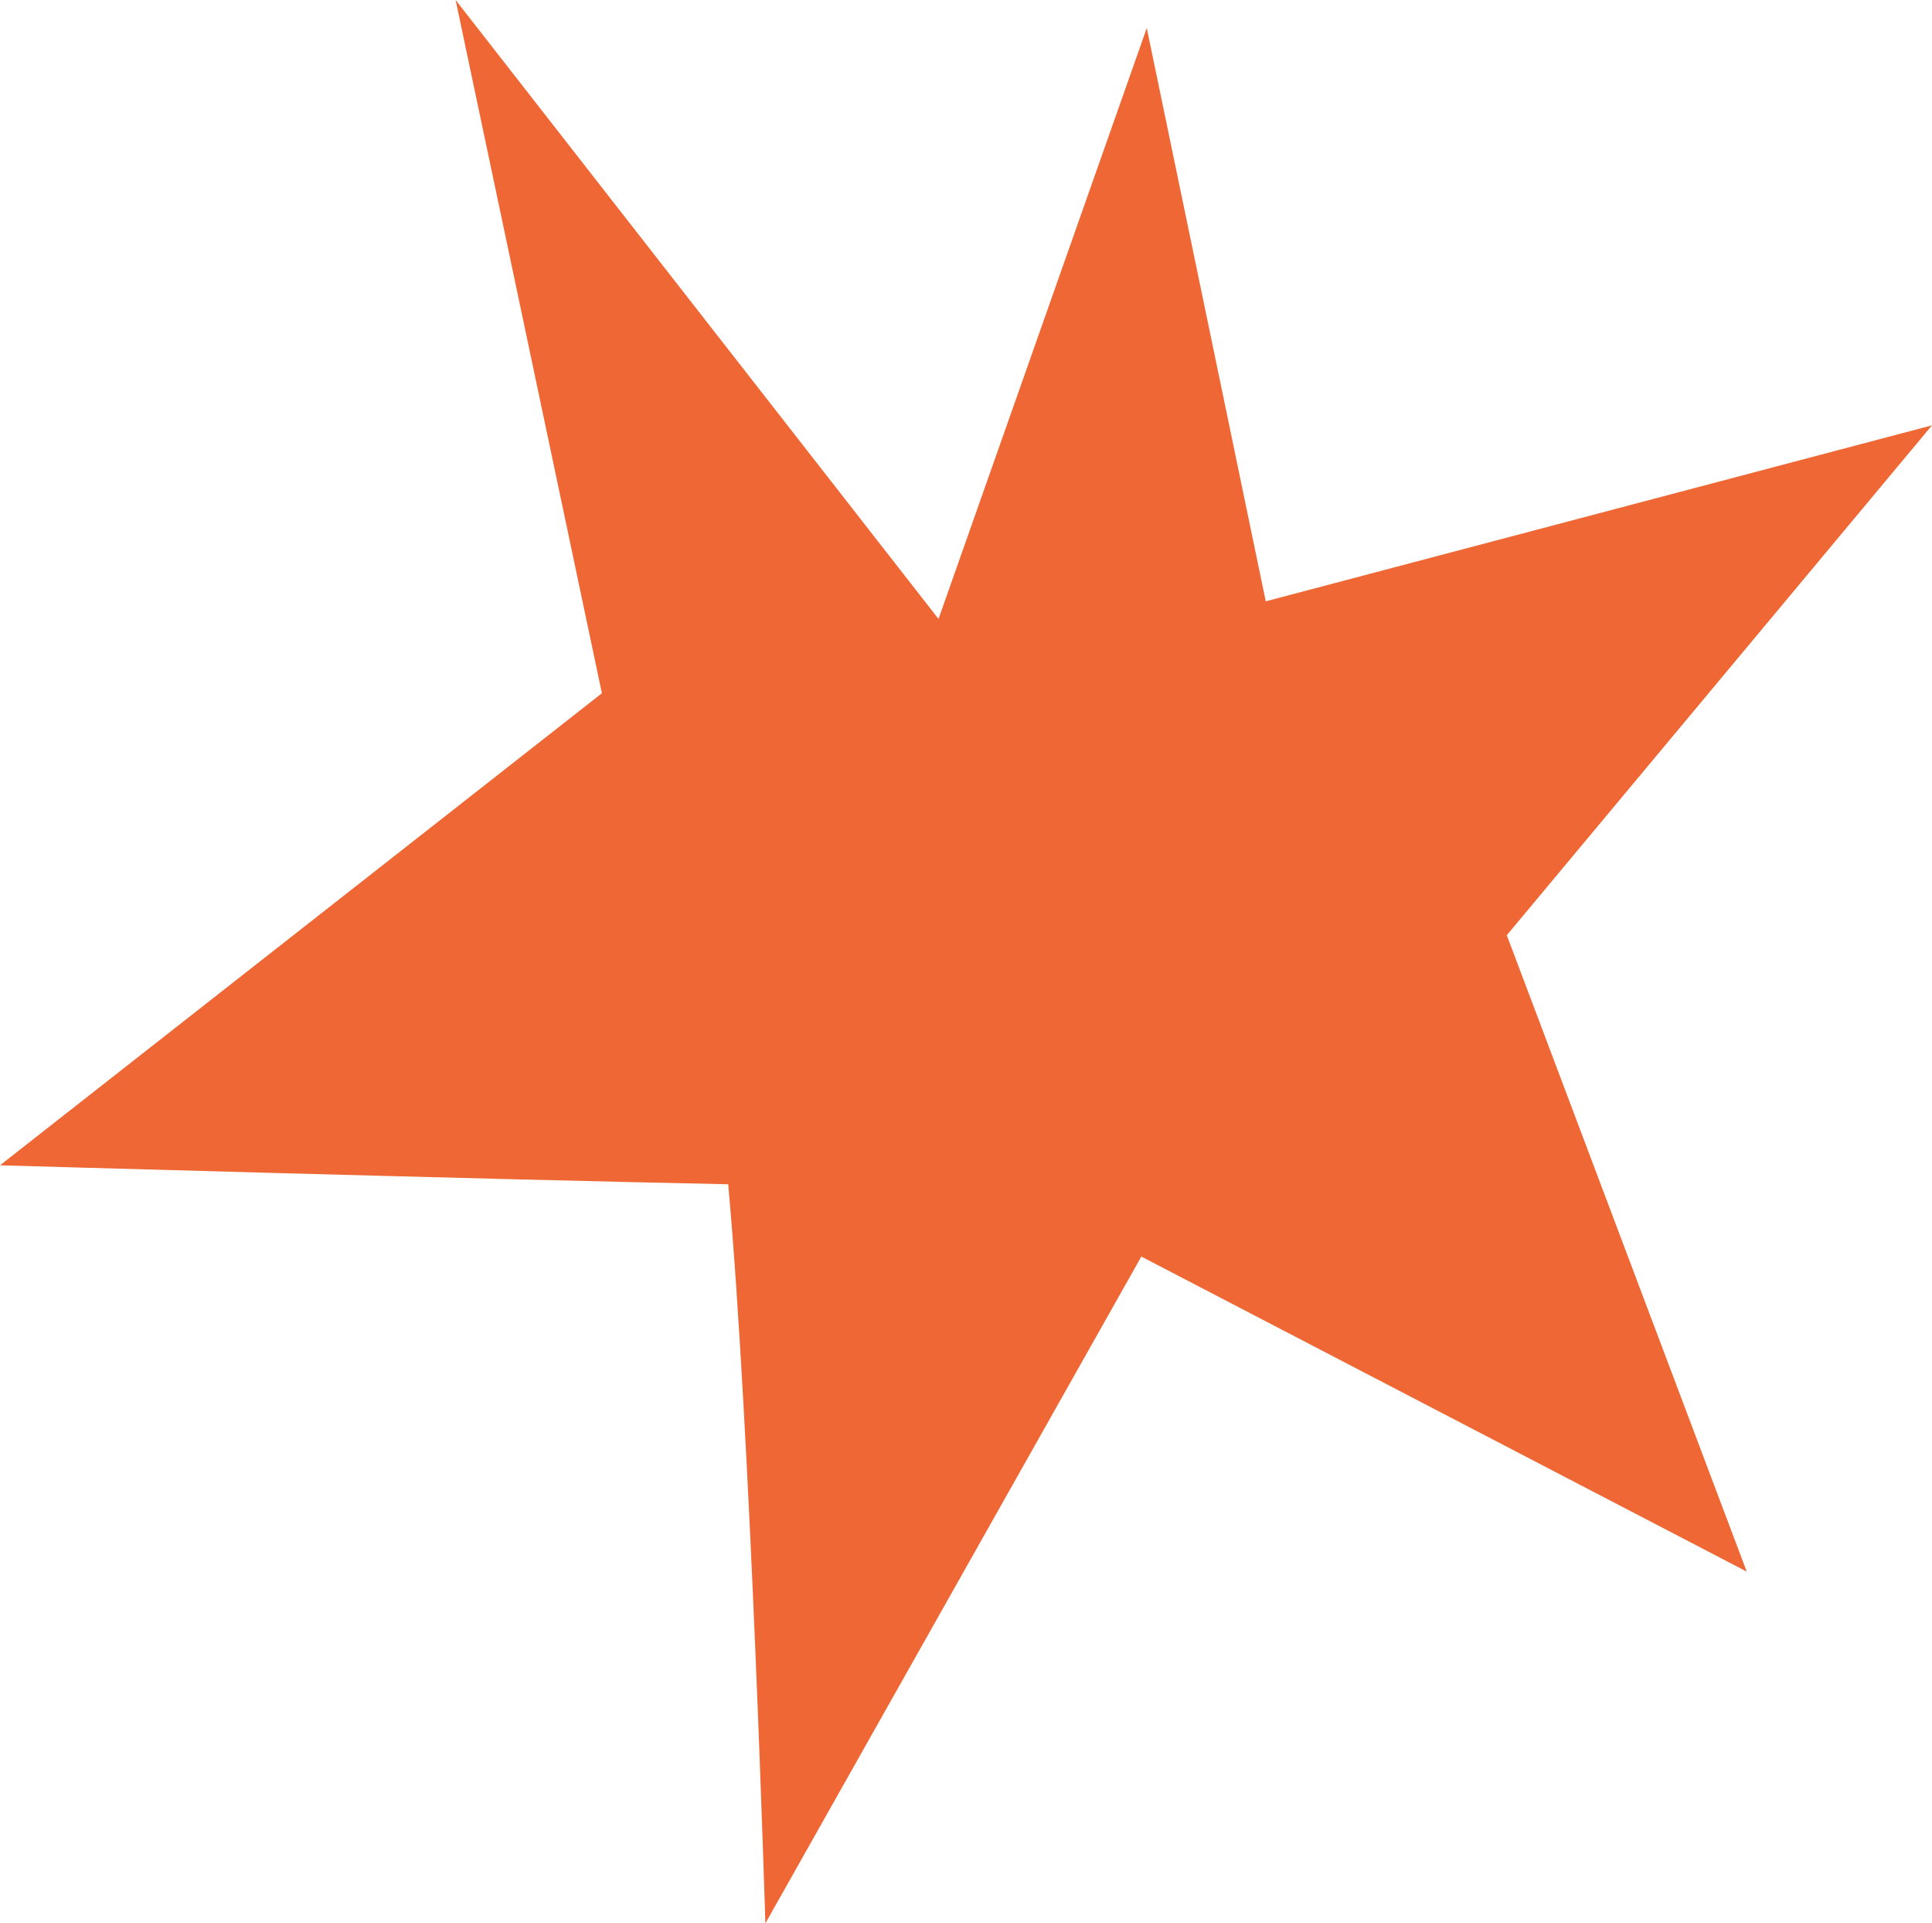
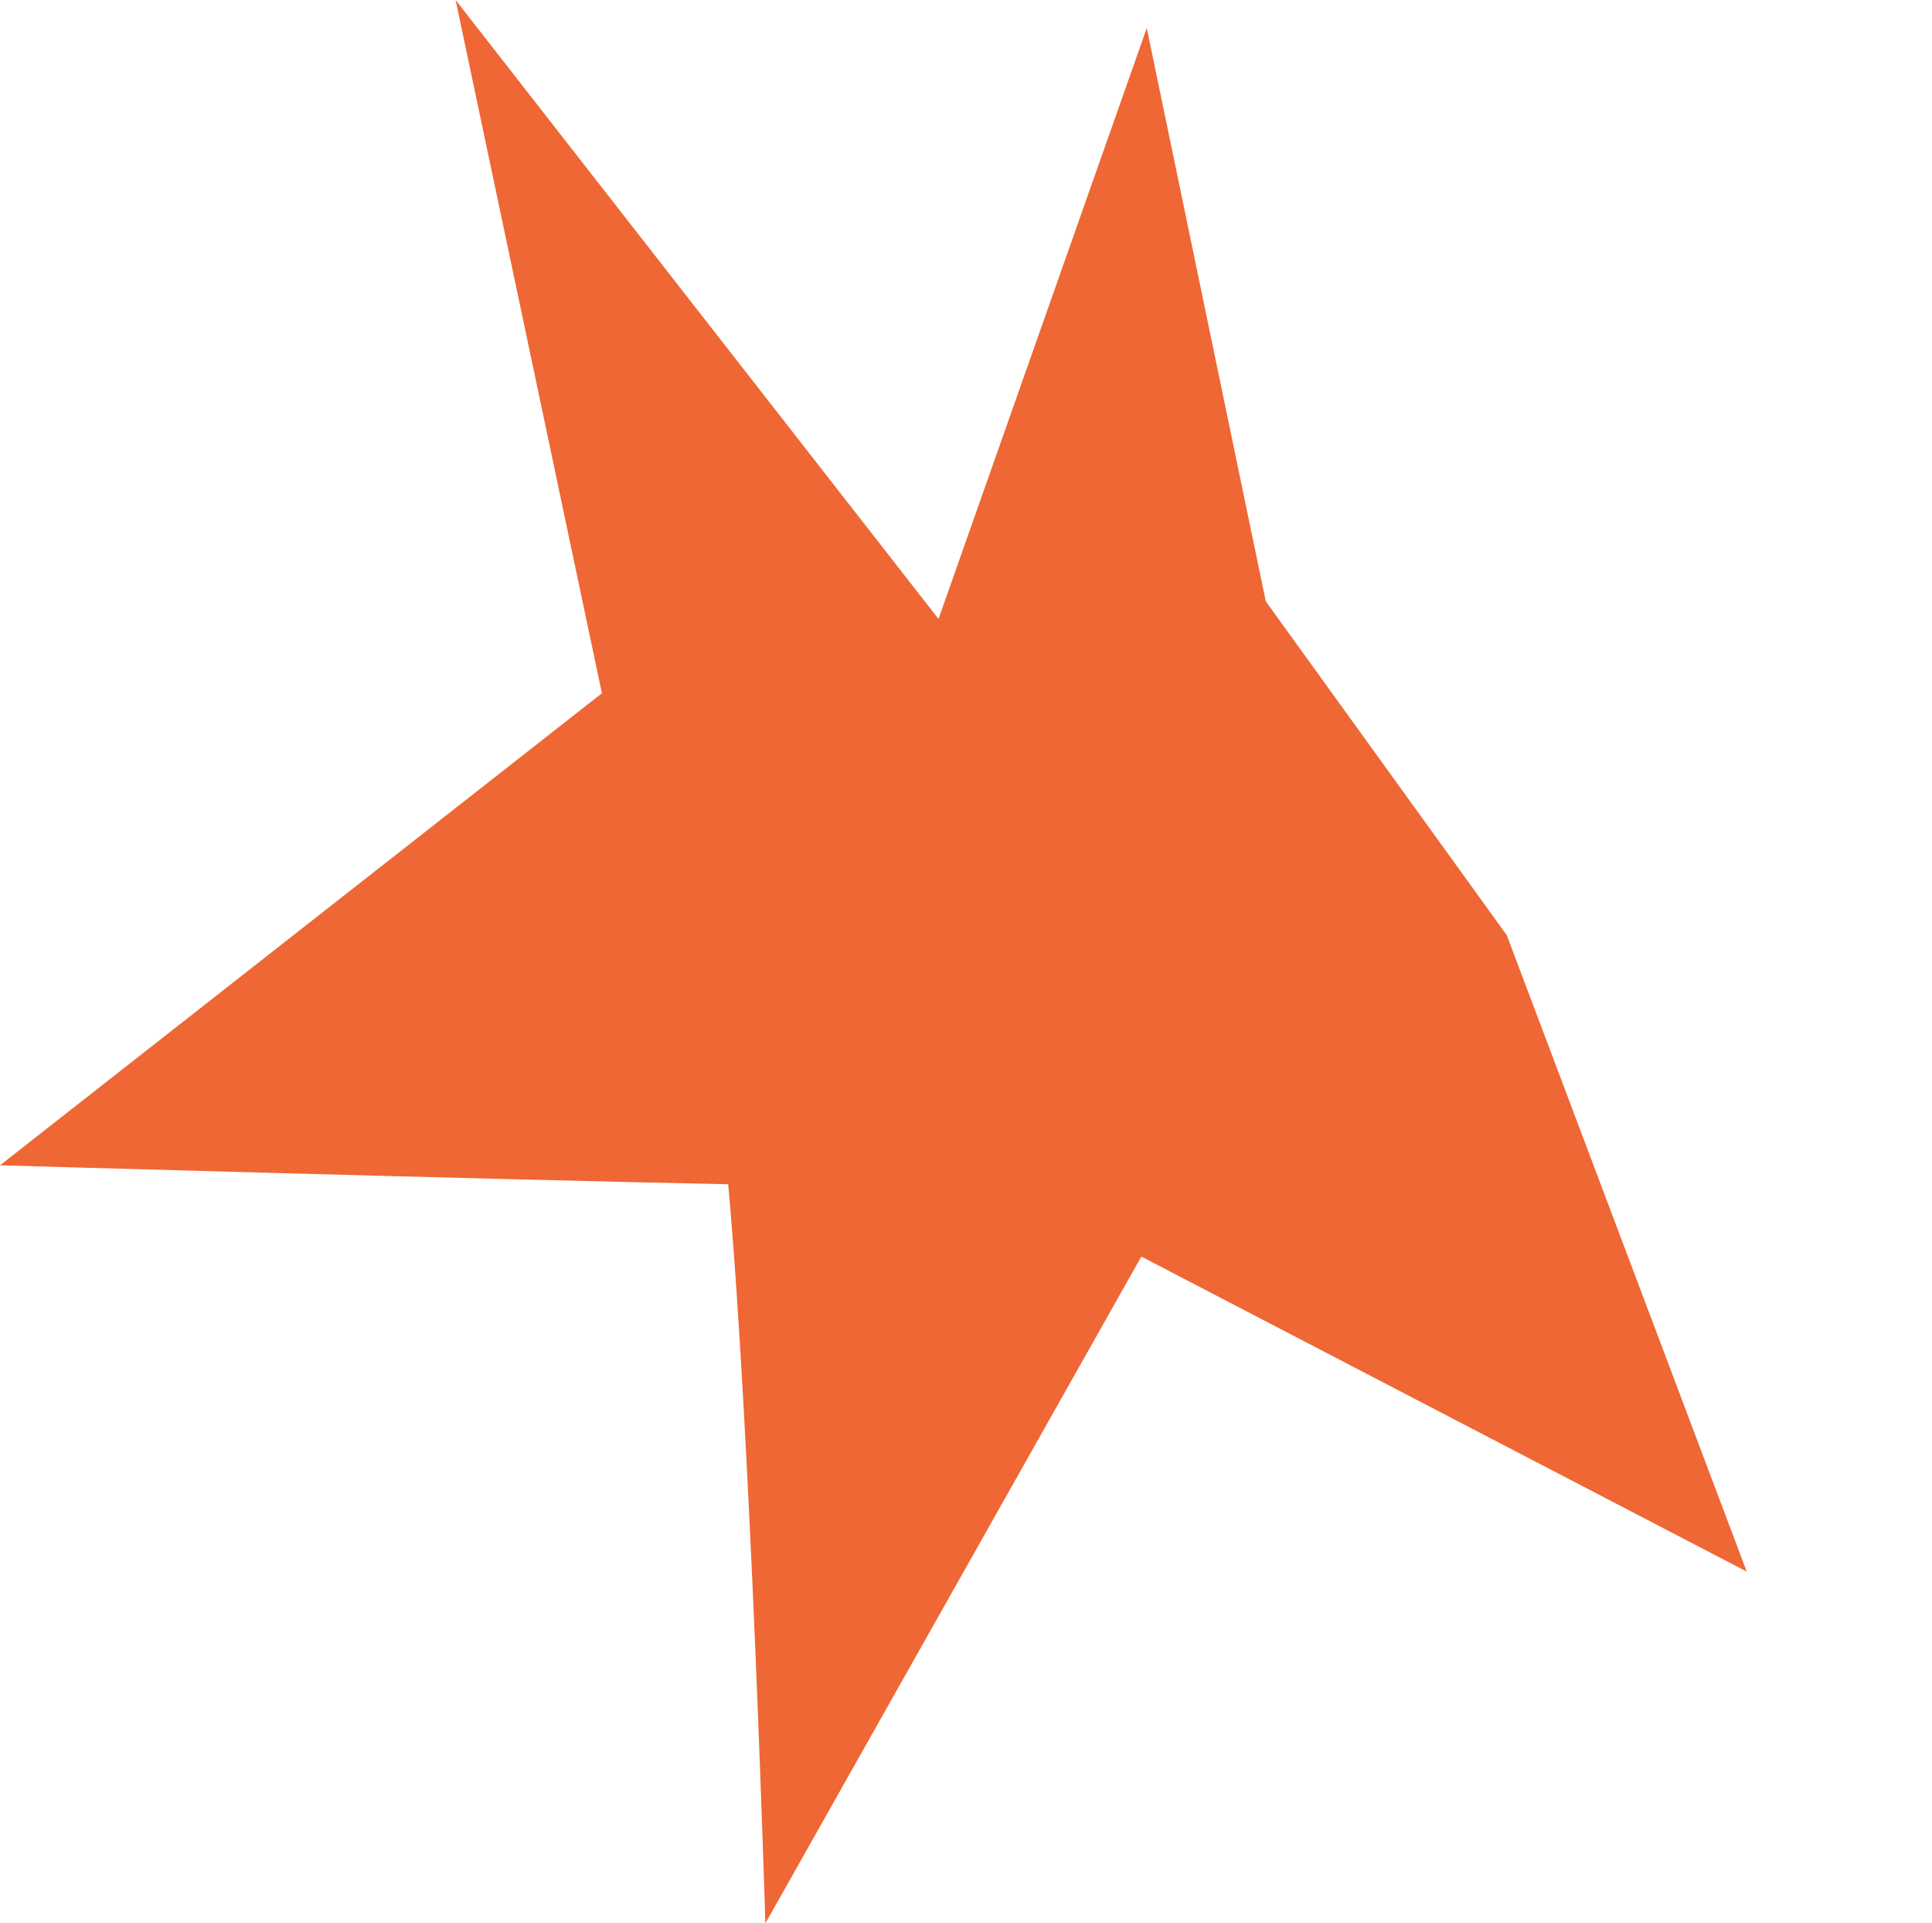
<svg xmlns="http://www.w3.org/2000/svg" width="25.977" height="25.857" viewBox="0 0 25.977 25.857">
  <g id="Groupe_854" data-name="Groupe 854" transform="translate(25)">
-     <path id="Tracé_1026" data-name="Tracé 1026" d="M.945,1.537c.3,3.3.5,9.936.5,9.936L6.5,2.509l8.14,4.235L11.414-1.811l5.717-6.855L8.173-6.3l-1.6-7.707-2.8,7.944L-2.72-14.384c.656,3.106,1.967,9.32,1.967,9.32L-8.846,1.282s6.538.189,9.791.255" transform="translate(-16.154 14.384)" fill="#ef6734" />
+     <path id="Tracé_1026" data-name="Tracé 1026" d="M.945,1.537c.3,3.3.5,9.936.5,9.936L6.5,2.509l8.14,4.235L11.414-1.811L8.173-6.3l-1.6-7.707-2.8,7.944L-2.72-14.384c.656,3.106,1.967,9.32,1.967,9.32L-8.846,1.282s6.538.189,9.791.255" transform="translate(-16.154 14.384)" fill="#ef6734" />
  </g>
</svg>